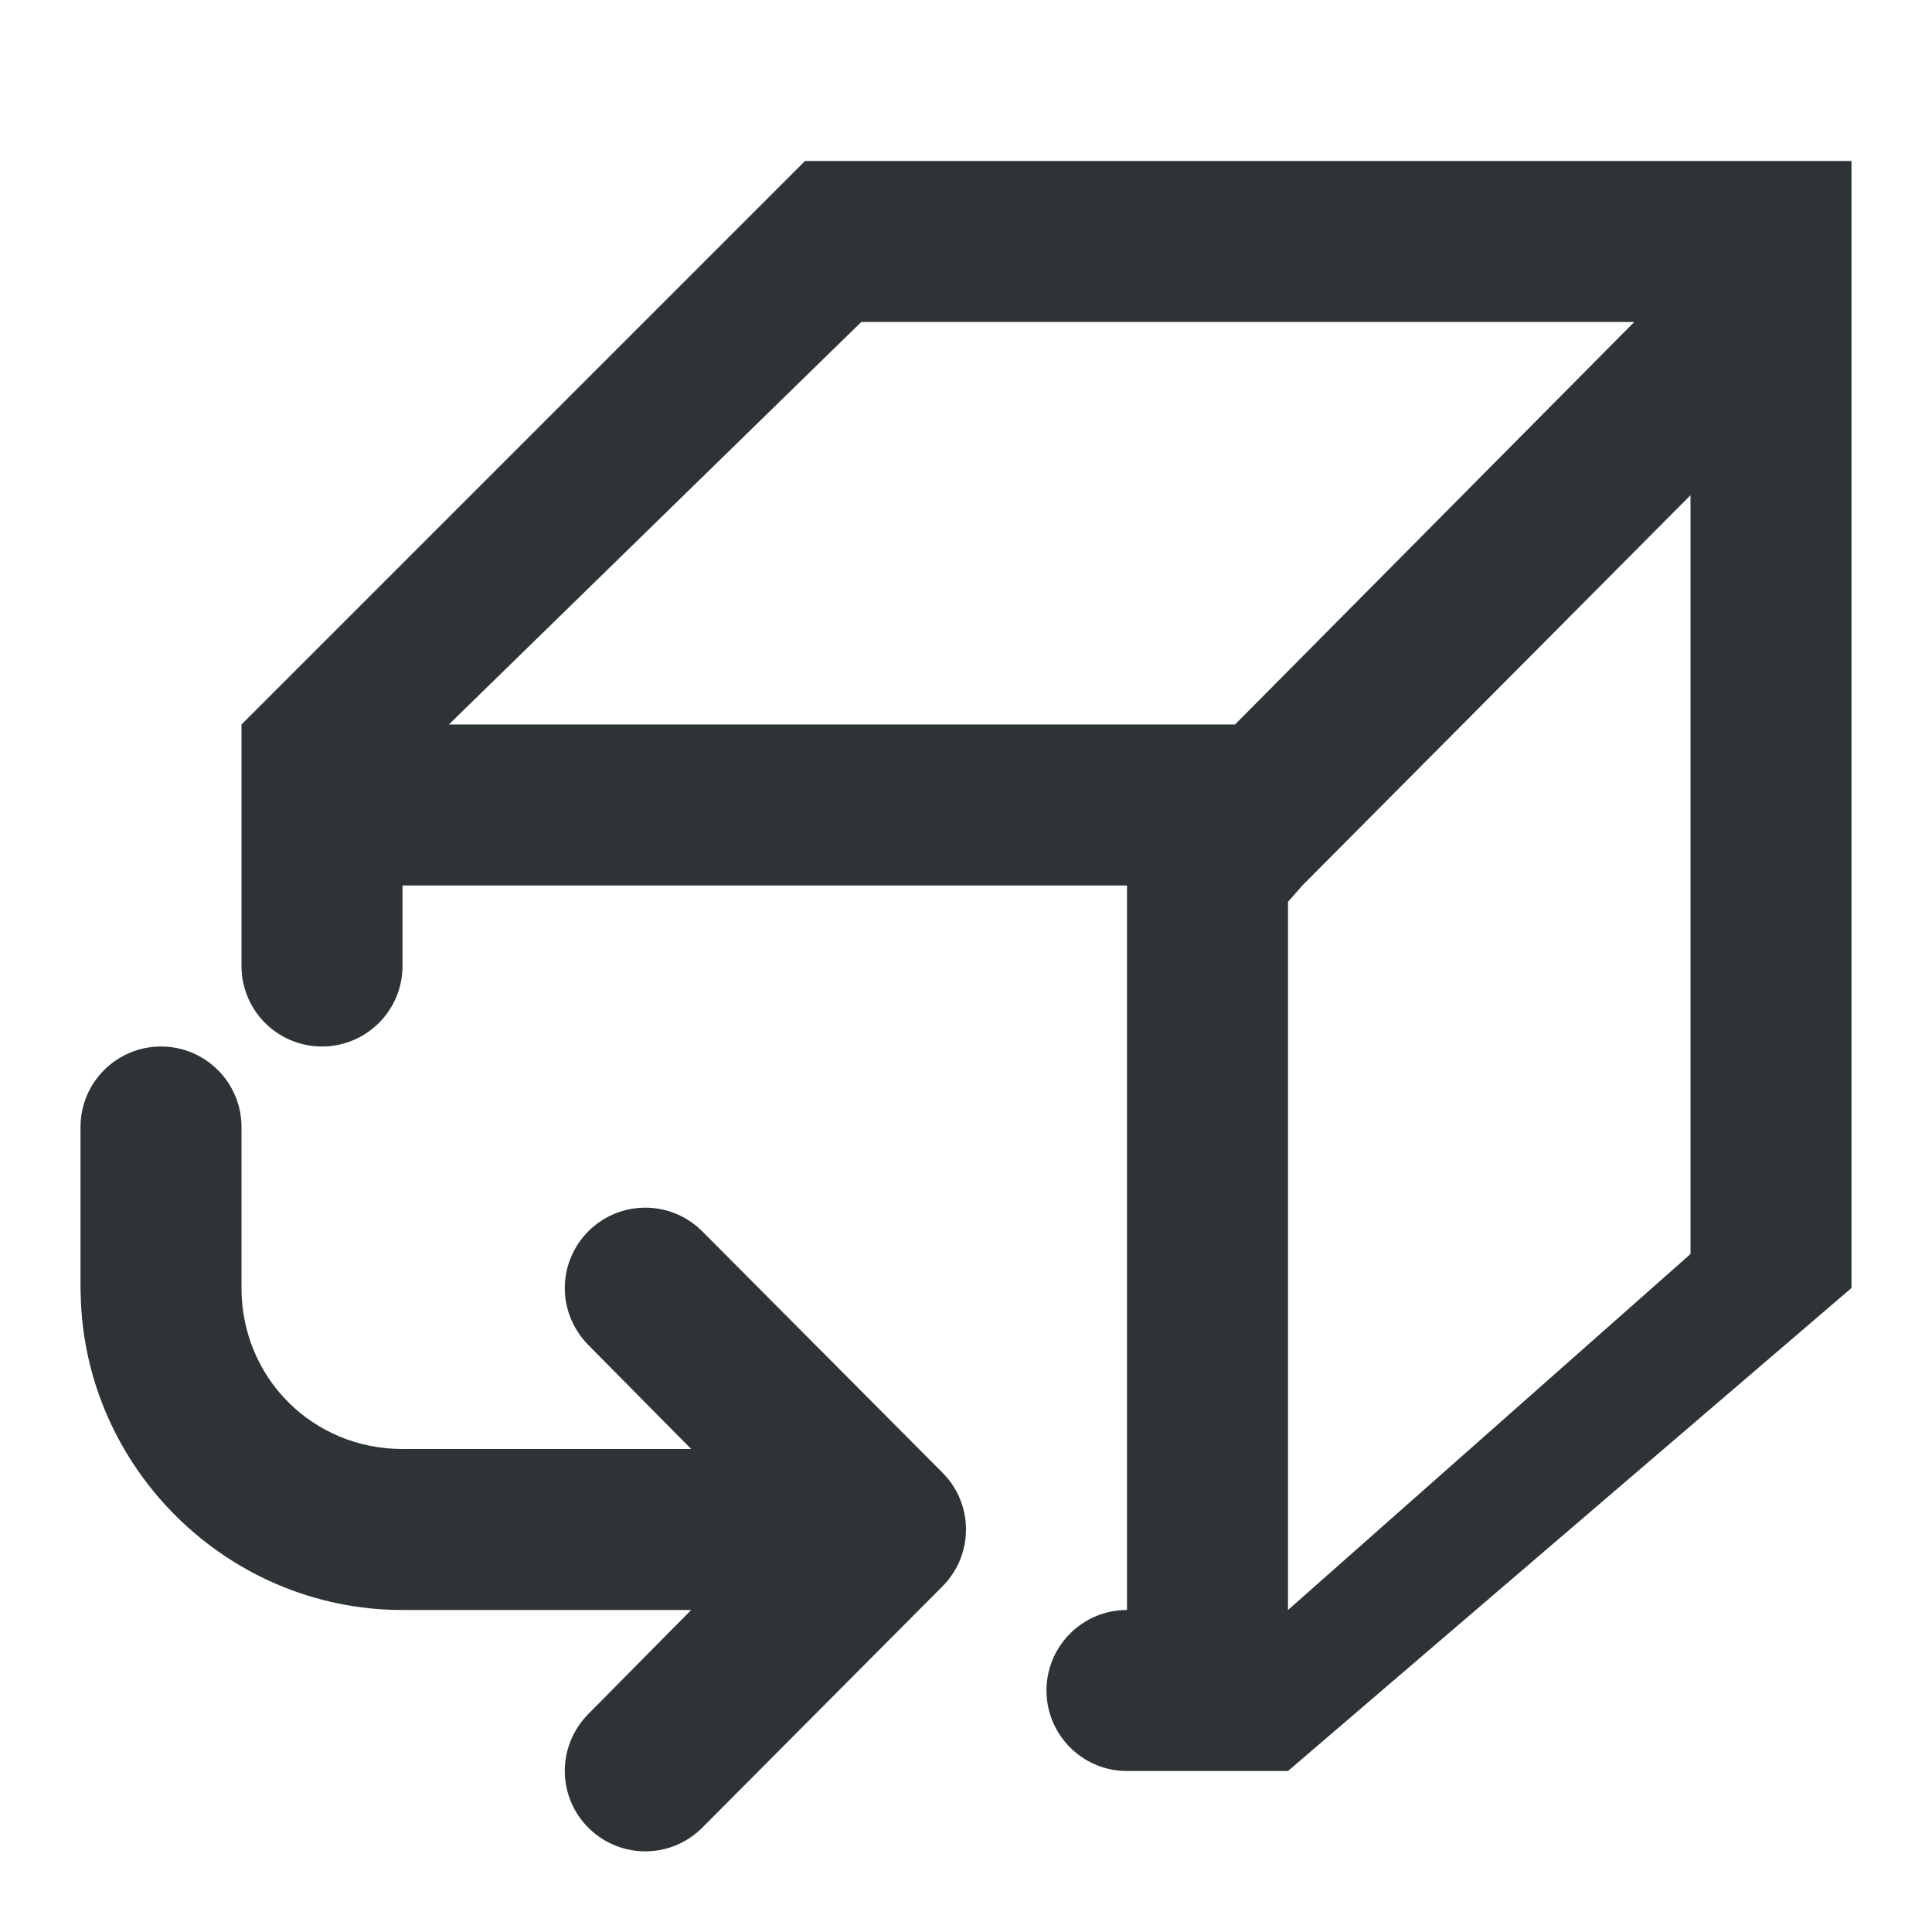
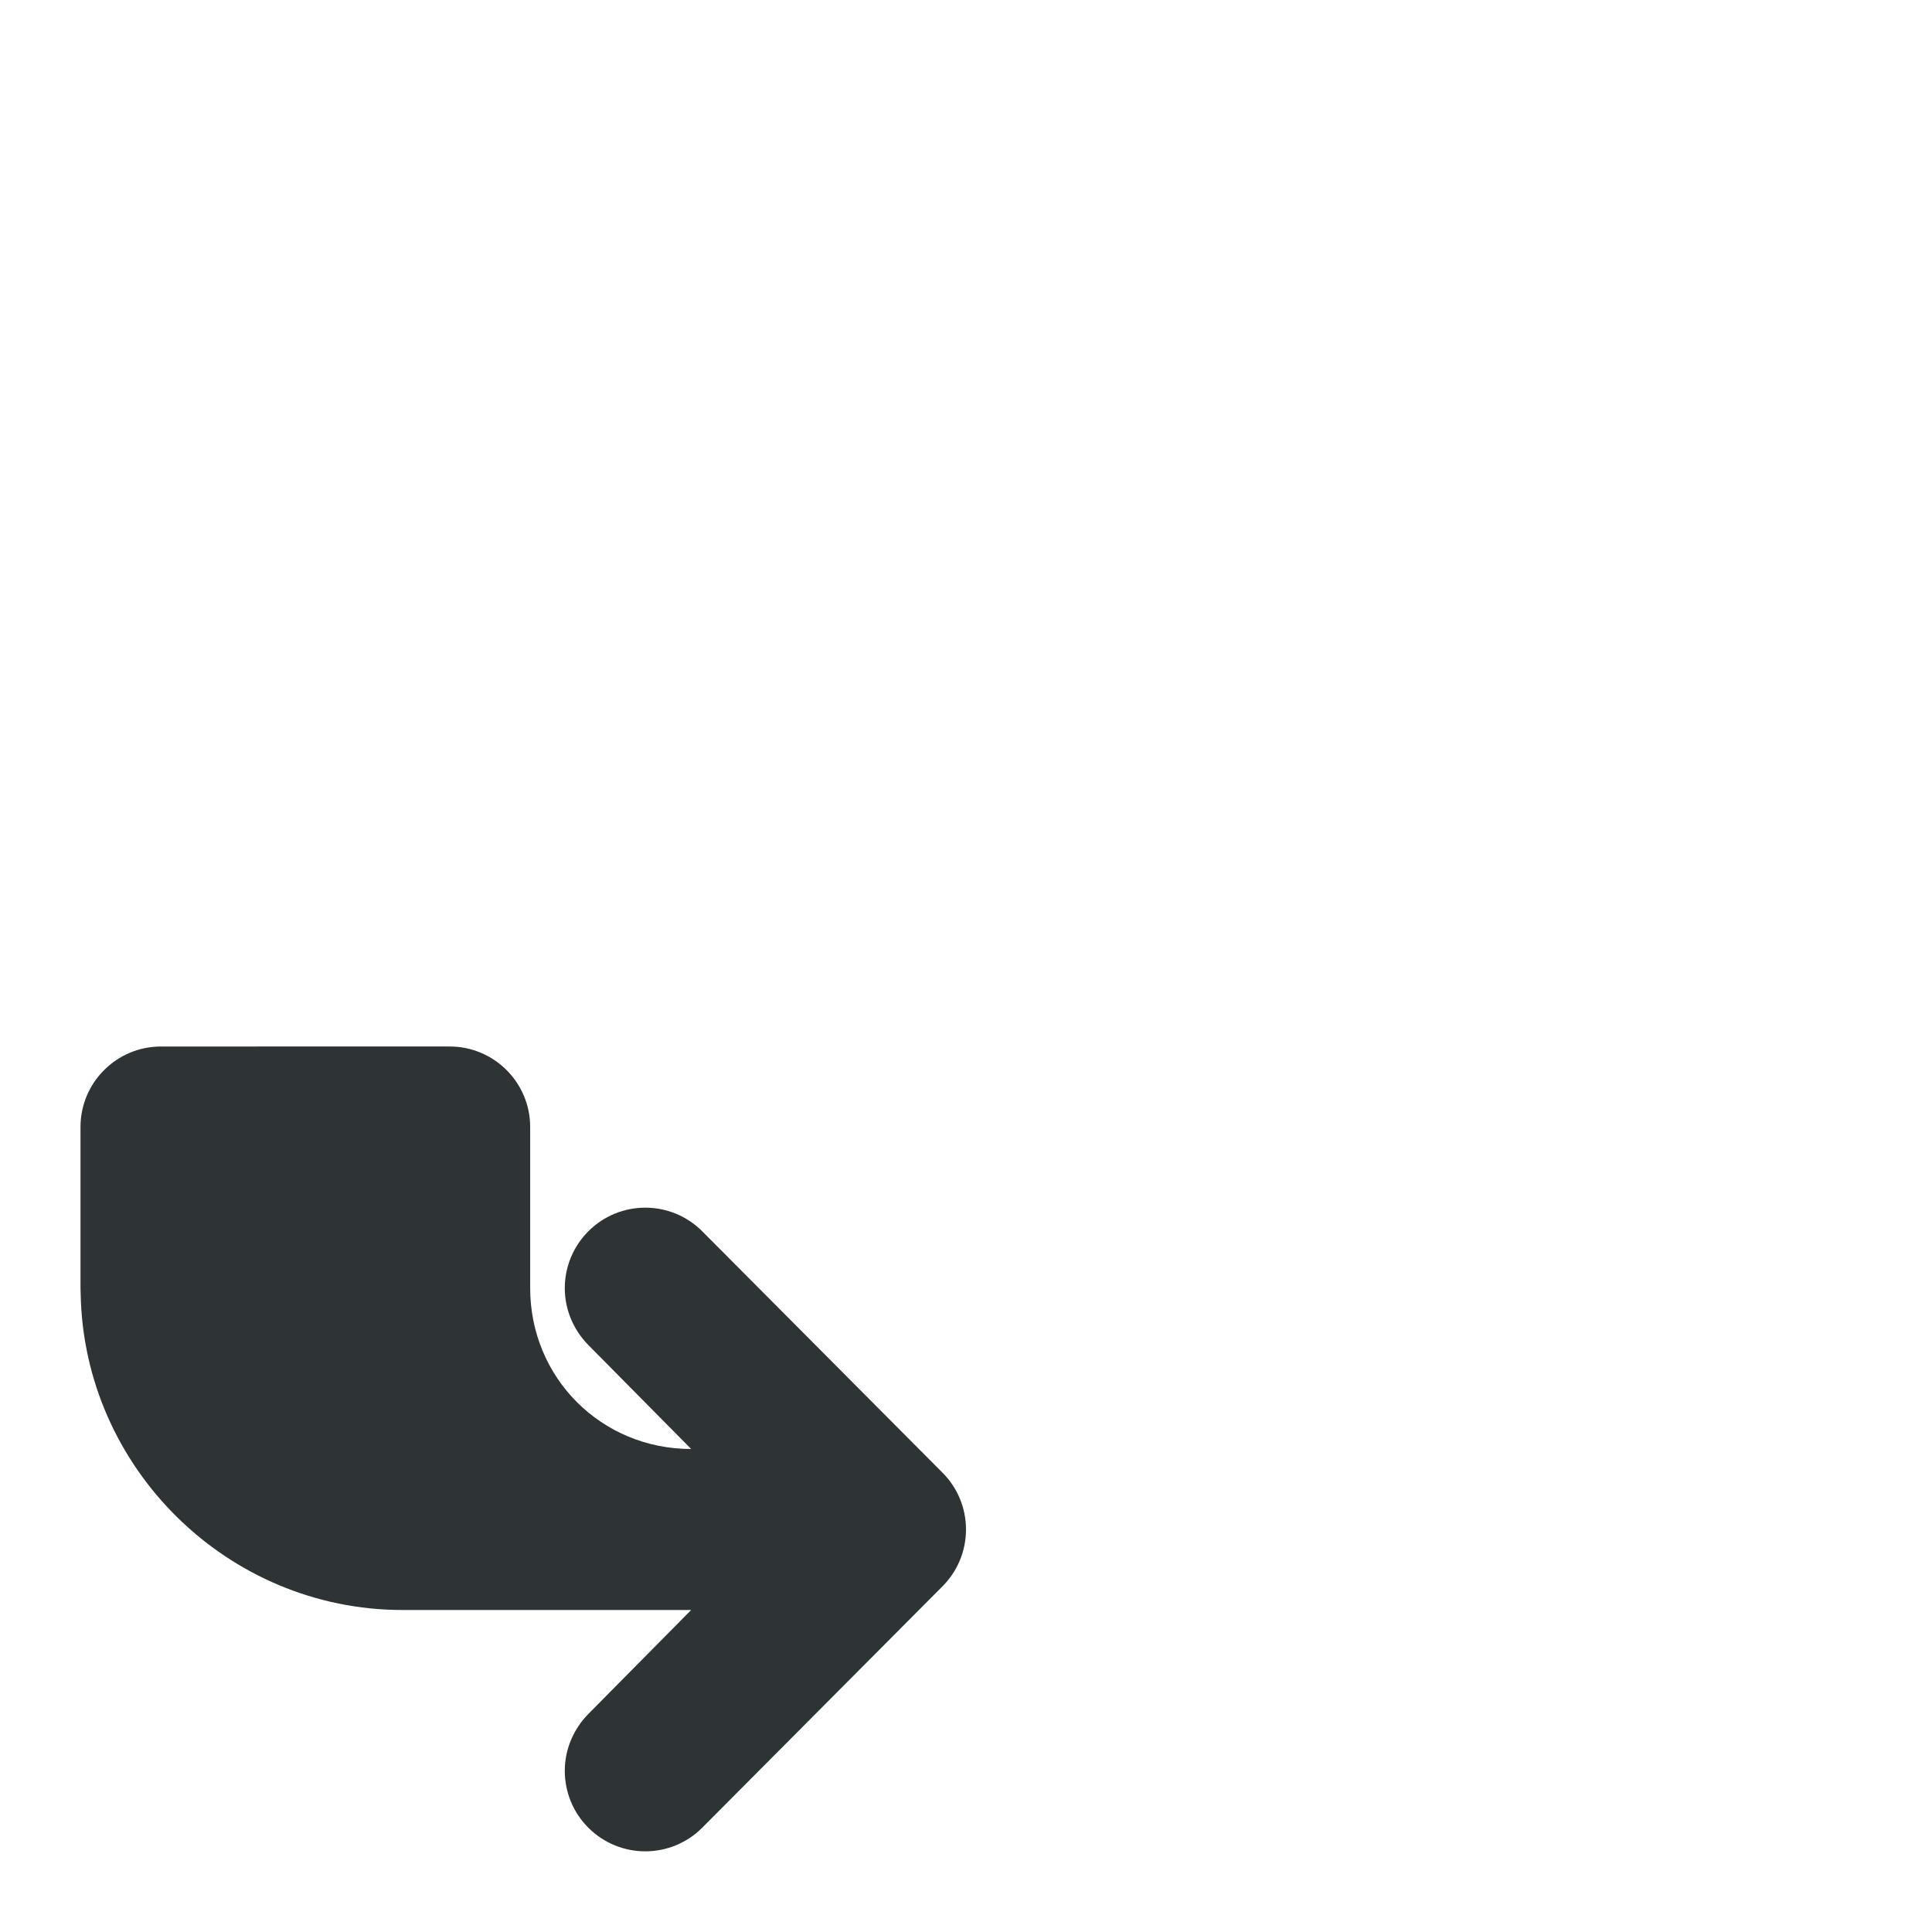
<svg xmlns="http://www.w3.org/2000/svg" viewBox="0 0 24 24">
  <g fill="#2e3436">
-     <path d="m10 2-7 7v3a1 1 0 0 0 1 1 1 1 0 0 0 1-1v-1h9v9c-.552 0-1 .448-1 1s.448 1 1 1h2l7-6v-14zm.699 2h9.602l-4.959 5h-9.766zm10.301 2.152v9.426l-5 4.422v-8.797l.178-.203z" />
-     <path d="m2 13c-.552 0-1 .448-1 1v2c-0.0.023.001.046.002.068.037 2.166 1.824 3.932 3.998 3.932h3.586l-1.277 1.291c-.186.189-.293.441-.293.707s.105.52.293.707c.195.195.451.293.707.293s.512-.098.707-.293l2.984-2.998c.188-.188.293-.441.293-.707s-.105-.52-.293-.707l-2.984-2.998c-.195-.195-.451-.293-.707-.293s-.512.098-.707.293c-.187.187-.293.441-.293.707s.107.518.293.707l1.277 1.291h-3.586c-1.116 0-2-.884-2-2v-2c0-.552-.448-1-1-1z" />
+     <path d="m2 13c-.552 0-1 .448-1 1v2c-0.0.023.001.046.002.068.037 2.166 1.824 3.932 3.998 3.932h3.586l-1.277 1.291c-.186.189-.293.441-.293.707s.105.52.293.707c.195.195.451.293.707.293s.512-.098.707-.293l2.984-2.998c.188-.188.293-.441.293-.707s-.105-.52-.293-.707l-2.984-2.998c-.195-.195-.451-.293-.707-.293s-.512.098-.707.293c-.187.187-.293.441-.293.707s.107.518.293.707l1.277 1.291c-1.116 0-2-.884-2-2v-2c0-.552-.448-1-1-1z" />
  </g>
</svg>